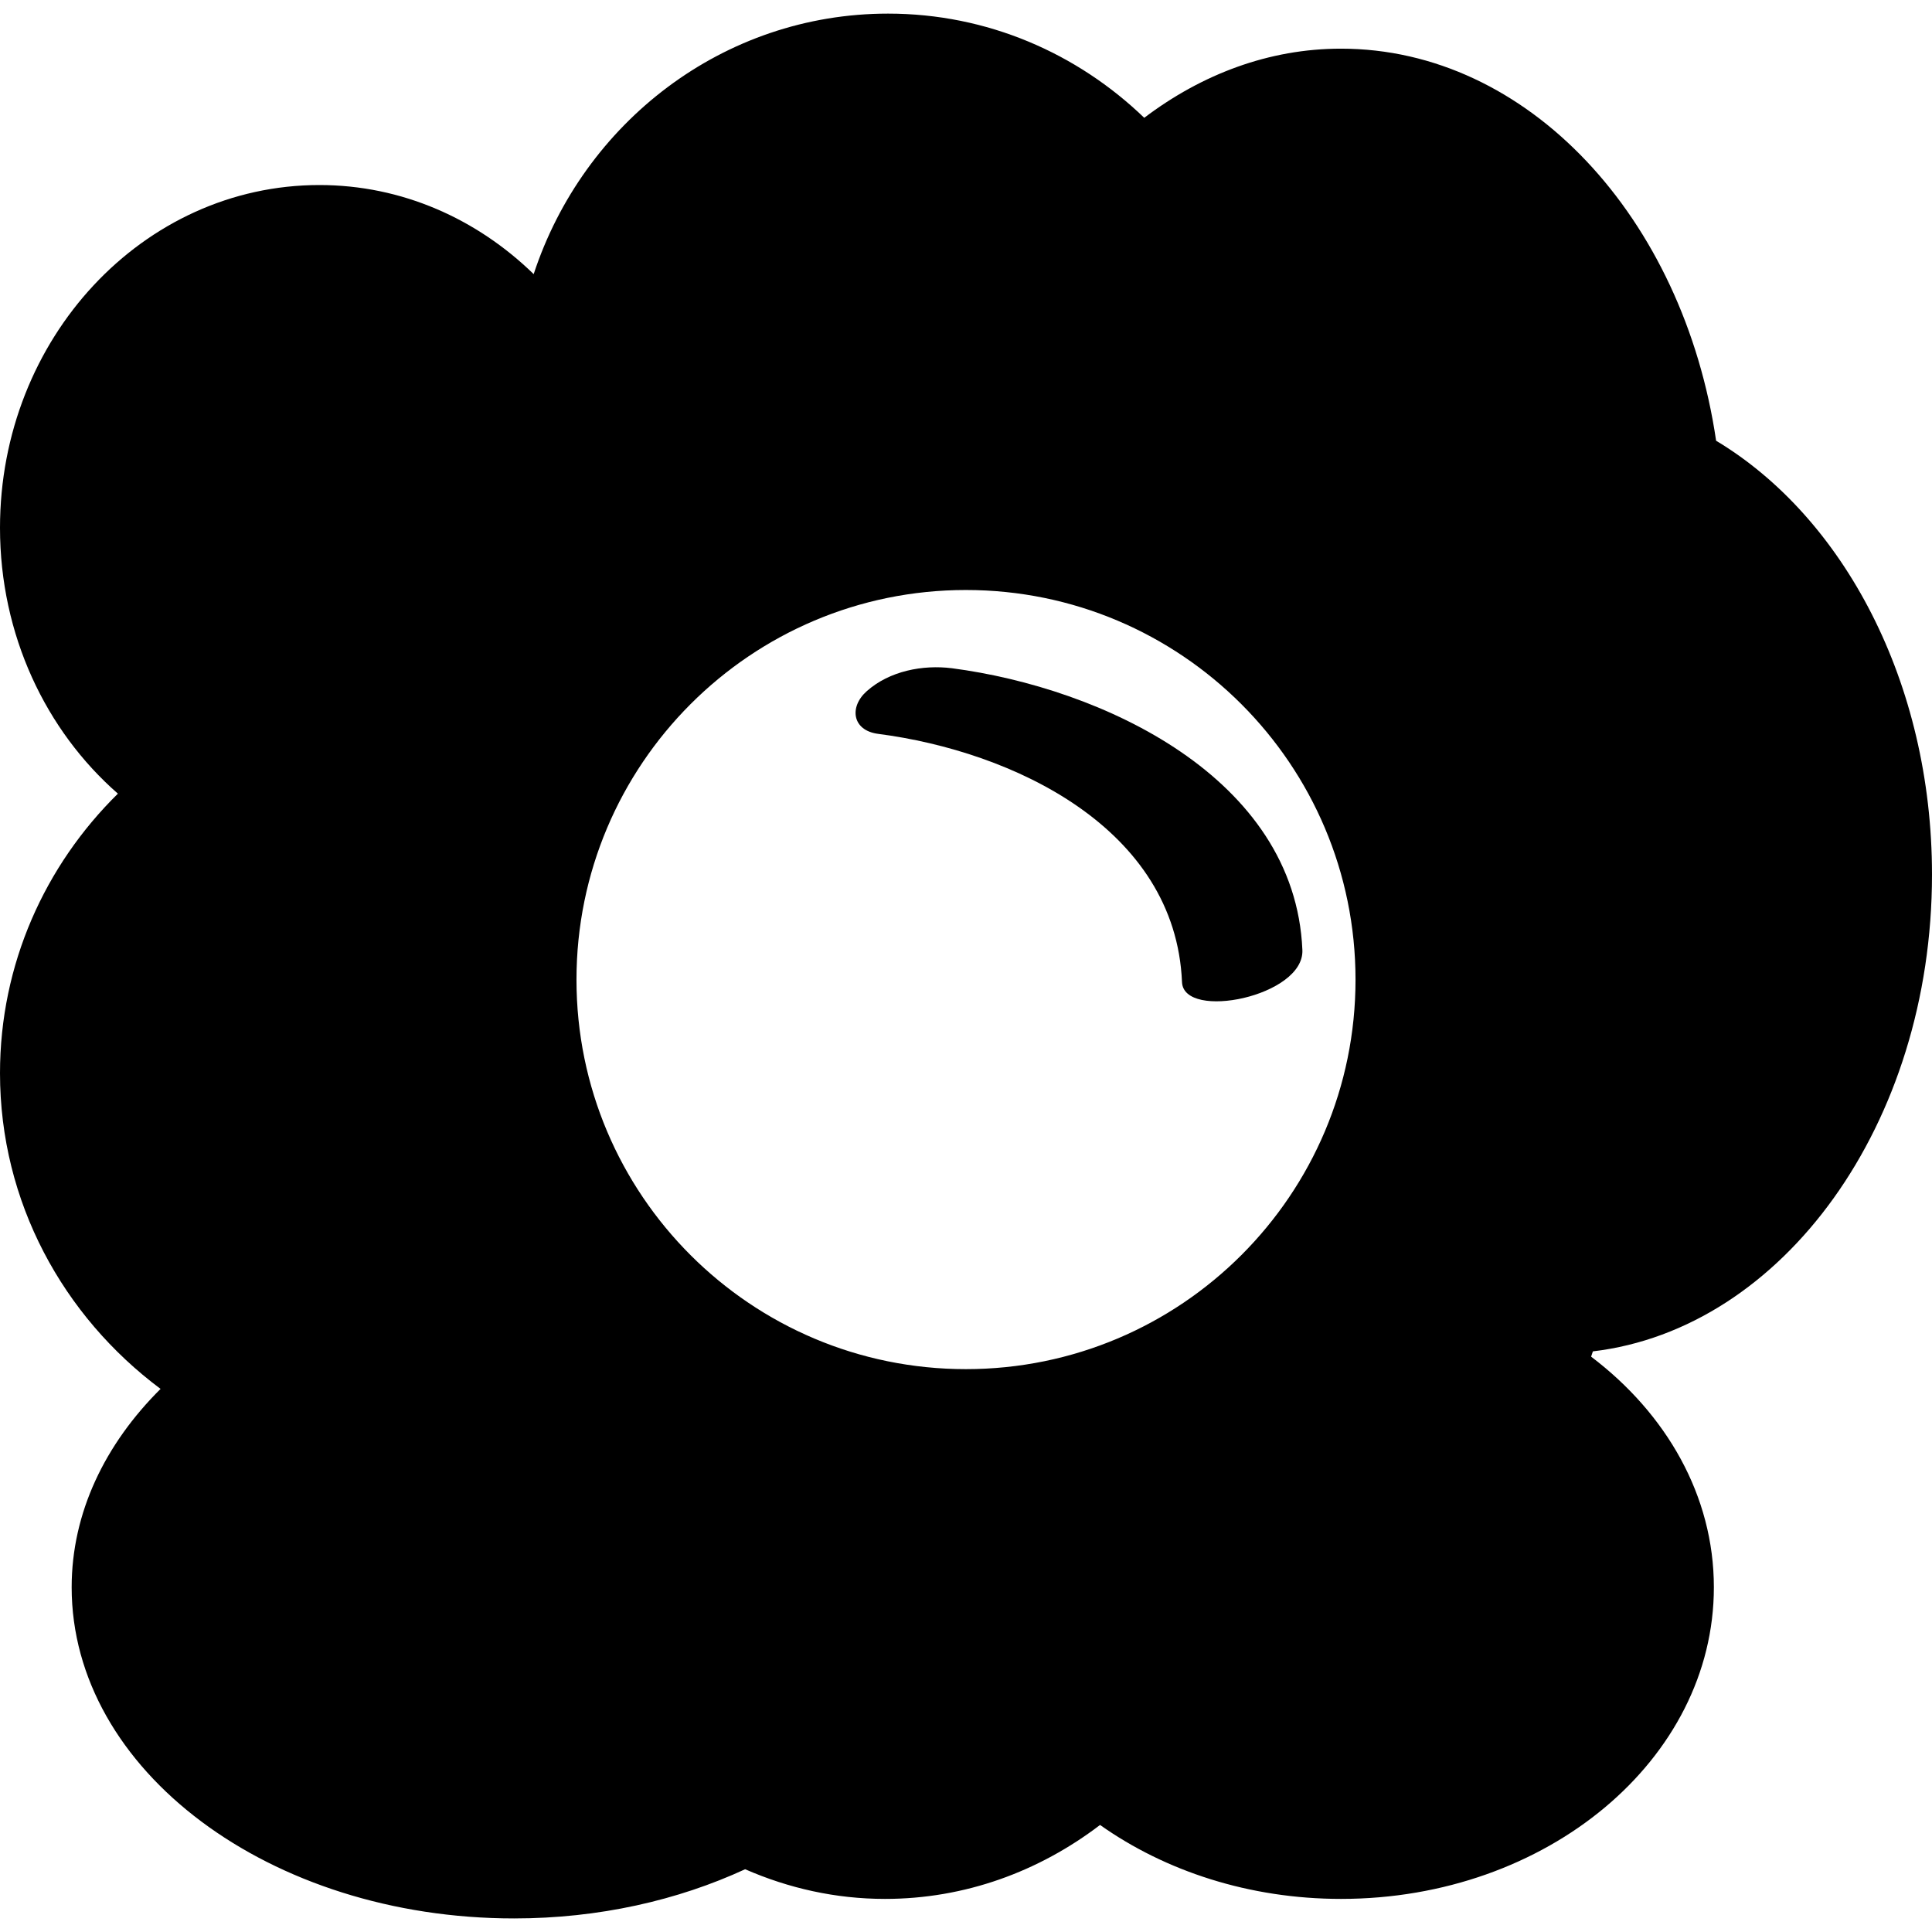
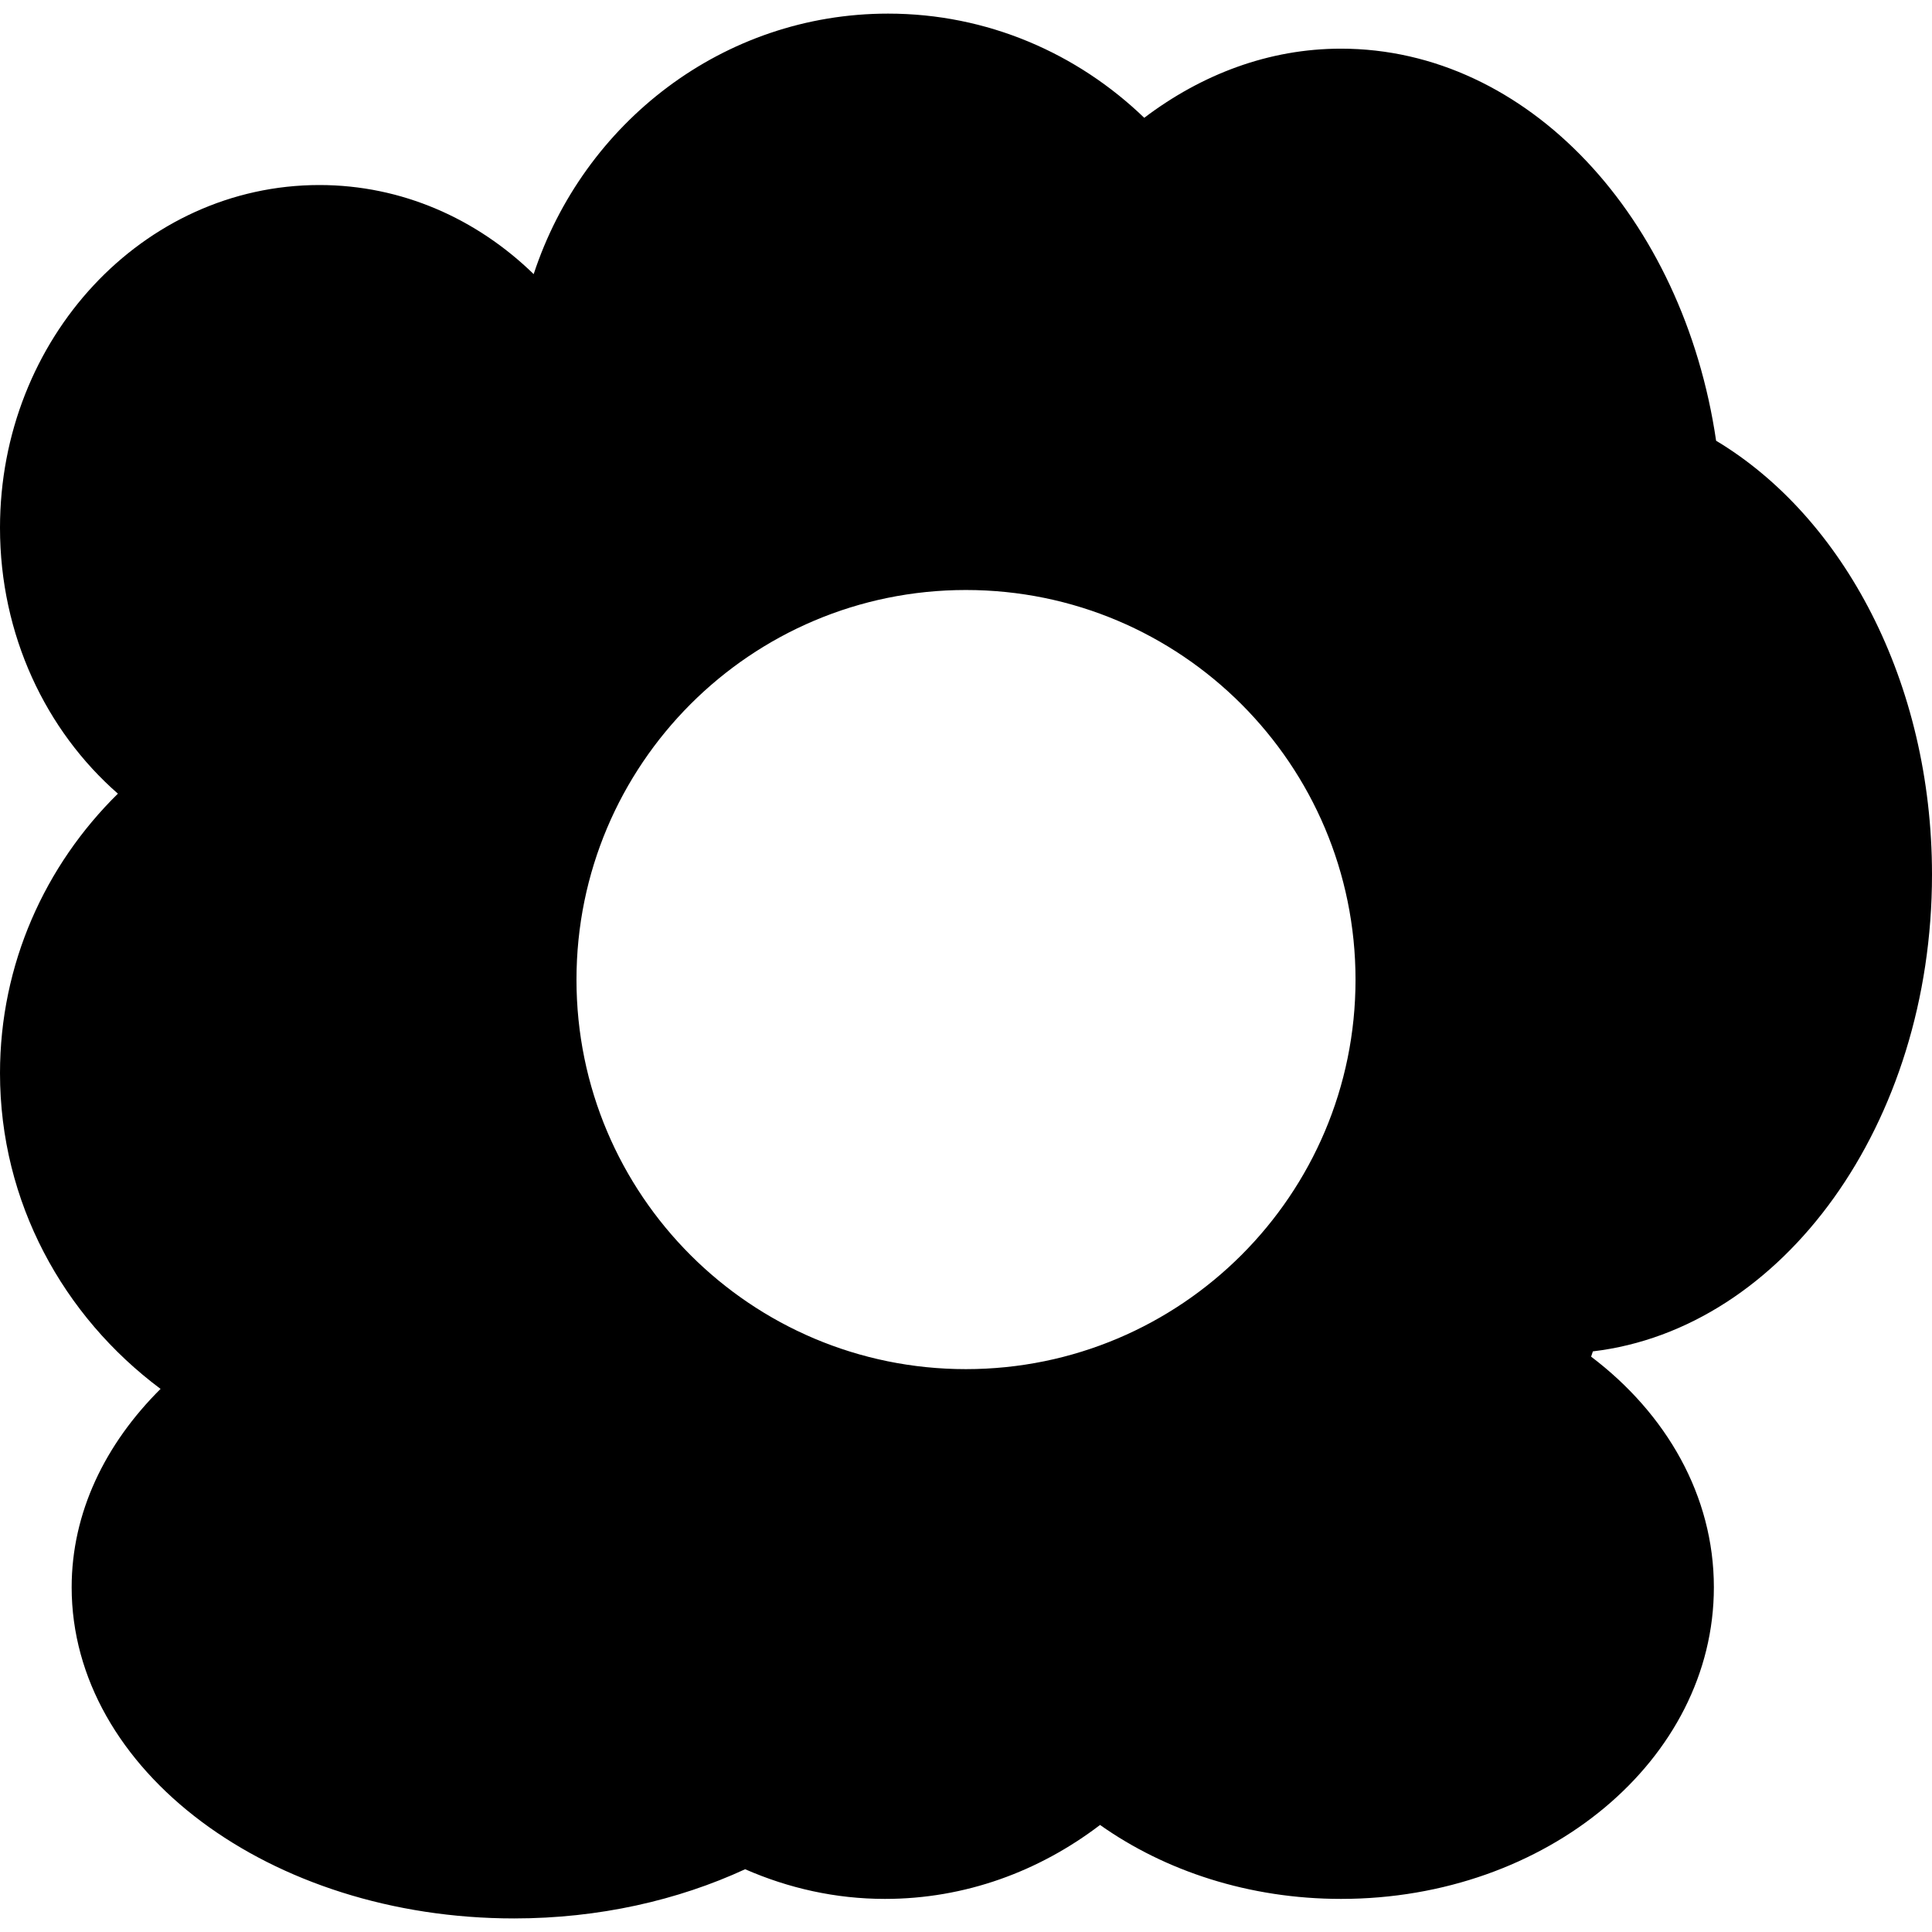
<svg xmlns="http://www.w3.org/2000/svg" fill="#000000" height="800px" width="800px" version="1.1" id="Capa_1" viewBox="0 0 40.575 40.575" xml:space="preserve">
  <g>
    <g id="b56_egg">
      <path d="M40.575,18.367c0-4.037-1.859-7.506-4.534-9.111c-0.688-4.683-3.95-8.234-7.879-8.234c-1.512,0-2.924,0.538-4.131,1.452    c-1.407-1.355-3.296-2.188-5.38-2.188c-3.466,0-6.399,2.293-7.443,5.471c-1.192-1.16-2.766-1.871-4.5-1.871    C3.001,3.886,0,7.109,0,11.085c0,2.253,0.965,4.262,2.476,5.583C0.946,18.174,0,20.247,0,22.538c0,2.707,1.325,5.104,3.372,6.631    c-1.167,1.16-1.867,2.602-1.867,4.166c0,3.842,4.16,6.955,9.293,6.955c1.779,0,3.439-0.381,4.851-1.033    c0.911,0.398,1.898,0.623,2.937,0.623c1.681,0,3.235-0.576,4.517-1.553c1.366,0.967,3.133,1.553,5.061,1.553    c4.324,0,7.83-2.931,7.83-6.545c0-1.922-0.997-3.646-2.578-4.843c0.014-0.036,0.023-0.077,0.037-0.111    C37.445,27.907,40.575,23.606,40.575,18.367z M20.285,28.754c-4.517,0-8.178-3.661-8.178-8.178c0-4.52,3.661-8.185,8.178-8.185    c4.519,0,8.183,3.665,8.183,8.185C28.468,25.093,24.804,28.754,20.285,28.754z" />
-       <path d="M19.992,14.034c-0.616-0.077-1.312,0.058-1.788,0.481c-0.375,0.332-0.307,0.826,0.237,0.897    c2.833,0.367,6.247,1.977,6.383,5.214c0.036,0.812,2.572,0.301,2.528-0.676C27.197,16.321,23.135,14.446,19.992,14.034z" />
    </g>
    <g id="Capa_1_124_">
	</g>
  </g>
</svg>